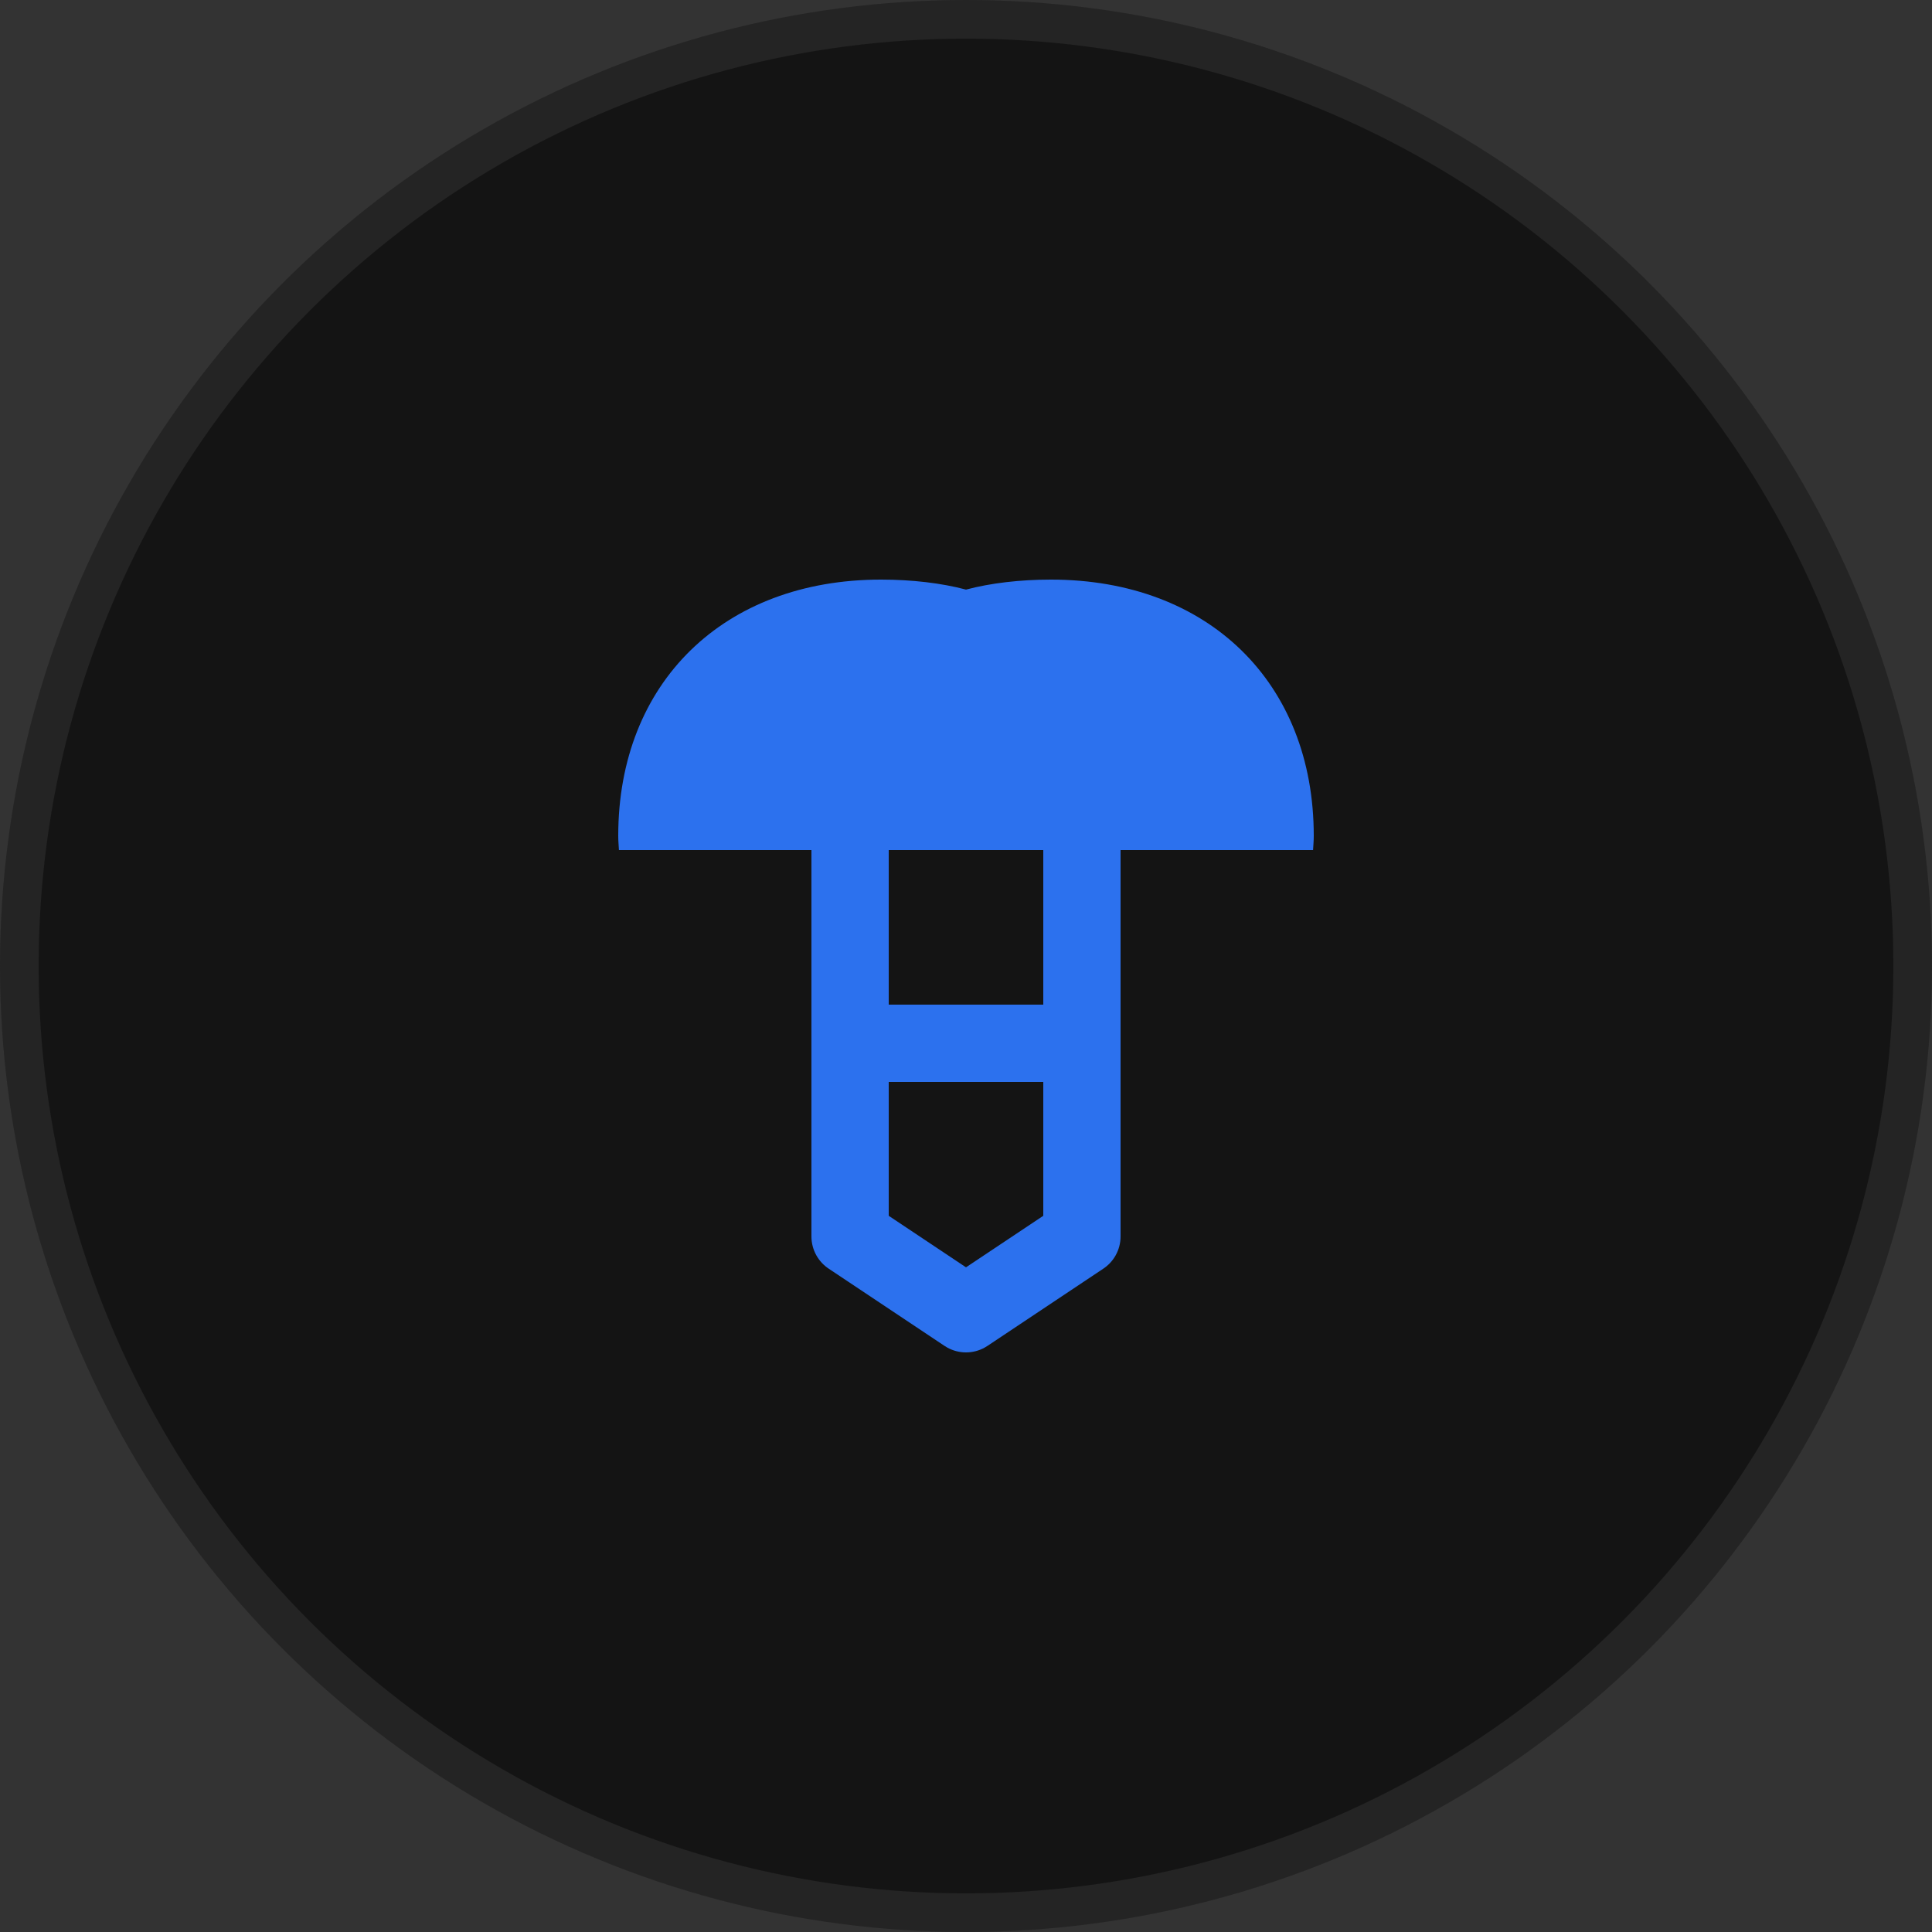
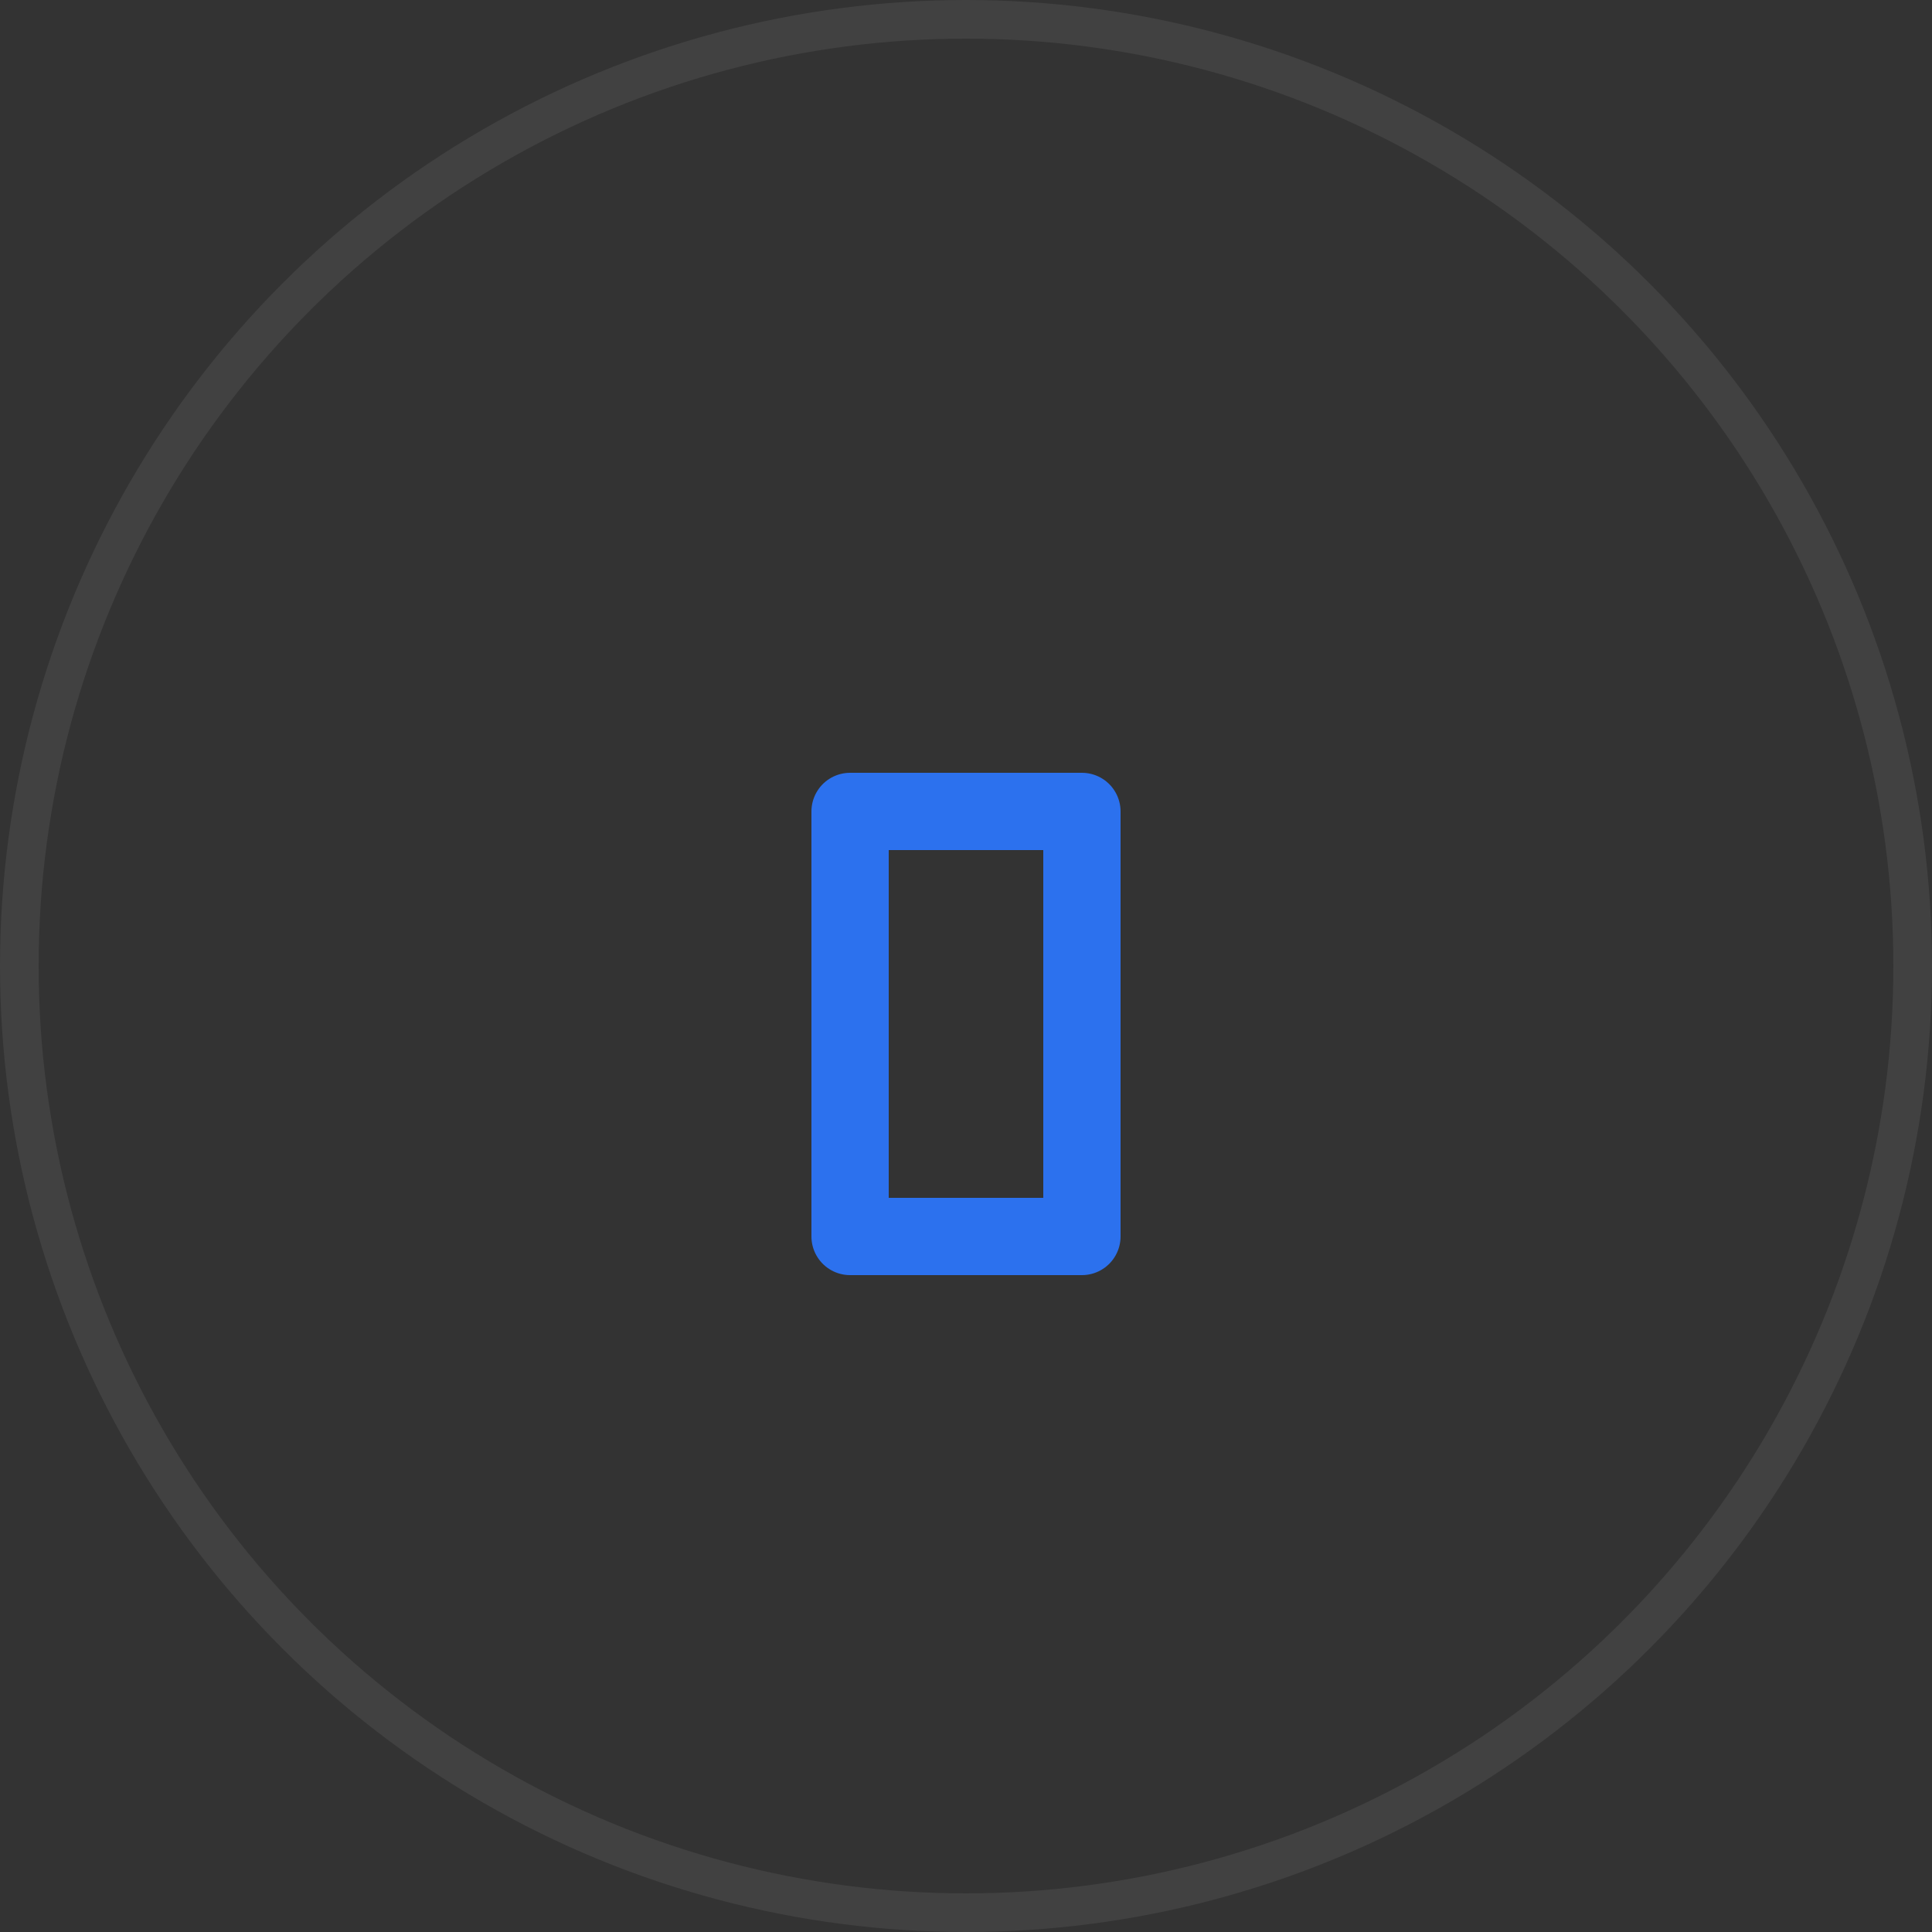
<svg xmlns="http://www.w3.org/2000/svg" width="50" height="50" viewBox="0 0 50 50" fill="none">
  <rect x="0" y="0" width="50" height="50" fill="#333333" stroke="none" />
-   <circle cx="25" cy="25" r="25" fill="#141414" />
  <circle cx="25" cy="25" r="24.5" stroke="white" stroke-opacity="0.07" />
-   <path d="M28 32L25 34L22 32V21H28V32Z" stroke="#2C71EE" stroke-width="2" stroke-linejoin="round" />
-   <path d="M22 27H28" stroke="#2C71EE" stroke-width="2" />
-   <path d="M33.982 22C33.989 21.878 34 21.758 34 21.631C34 17.665 31.268 15 27.2 15C26.396 15 25.63 15.091 25 15.259C24.37 15.091 23.604 15 22.8 15C18.732 15 16 17.665 16 21.631C16 21.758 16.011 21.878 16.018 22H33.982Z" fill="#2C71EE" />
+   <path d="M28 32L22 32V21H28V32Z" stroke="#2C71EE" stroke-width="2" stroke-linejoin="round" />
</svg>